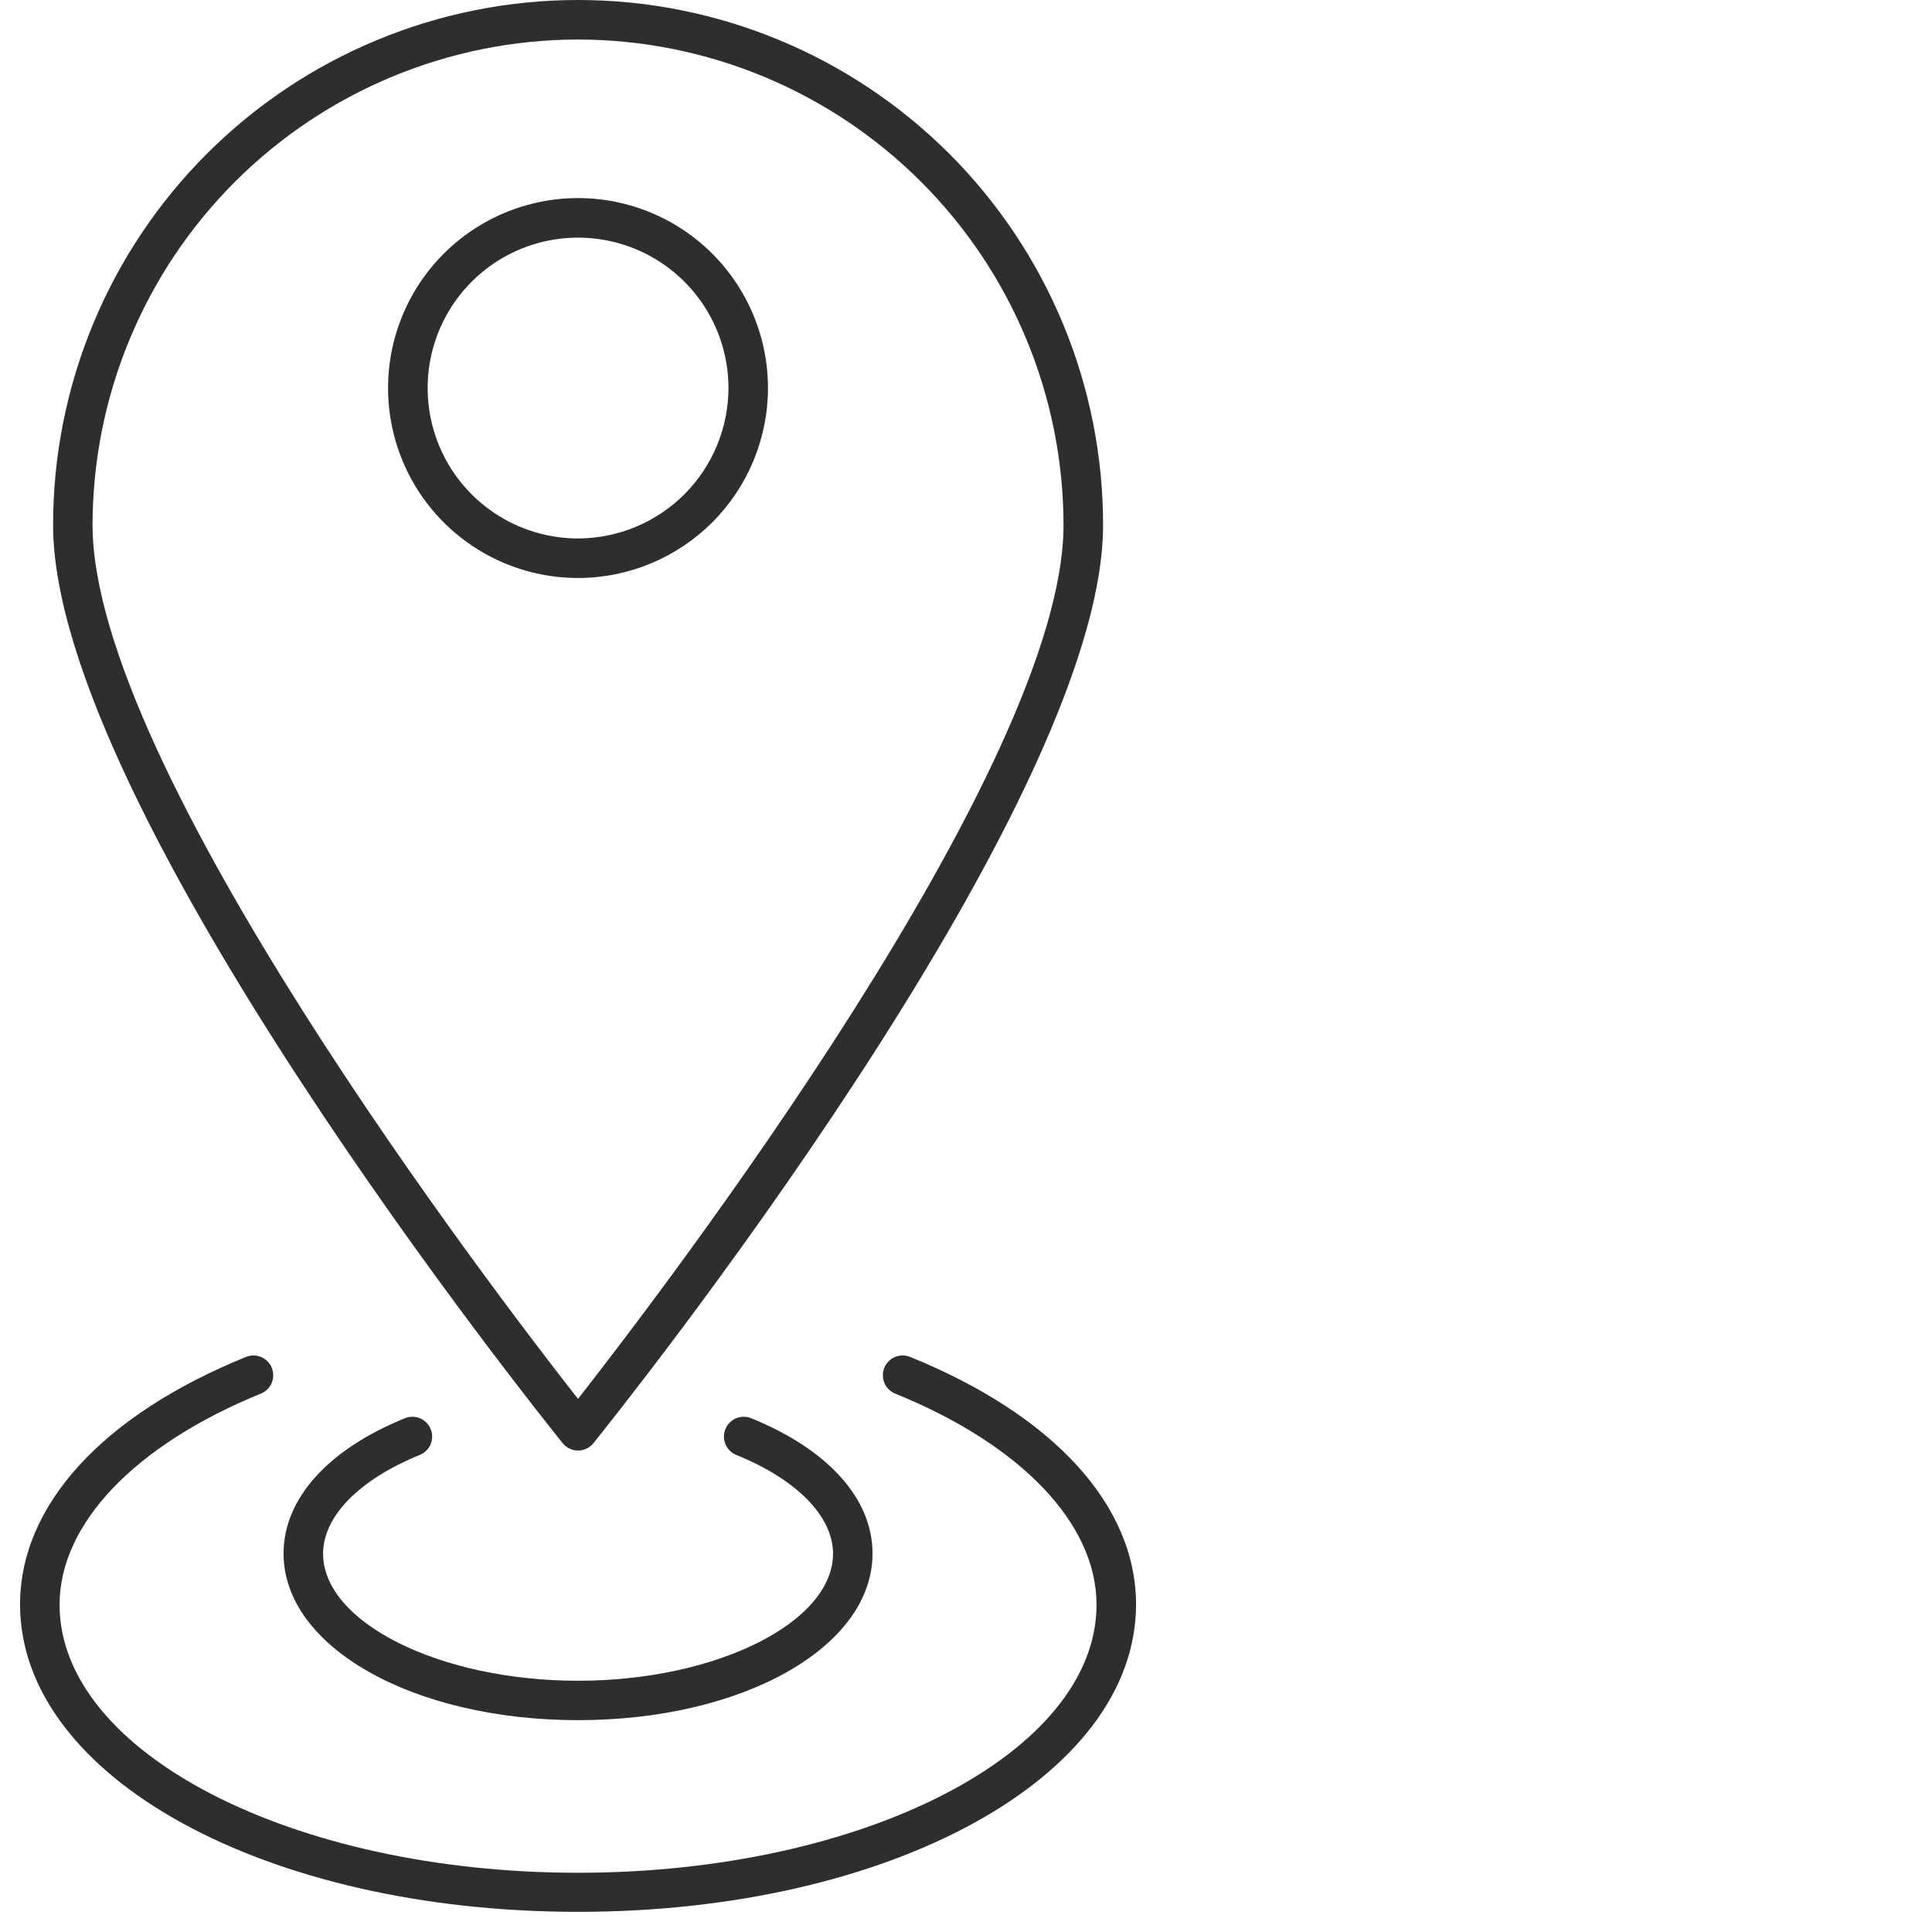
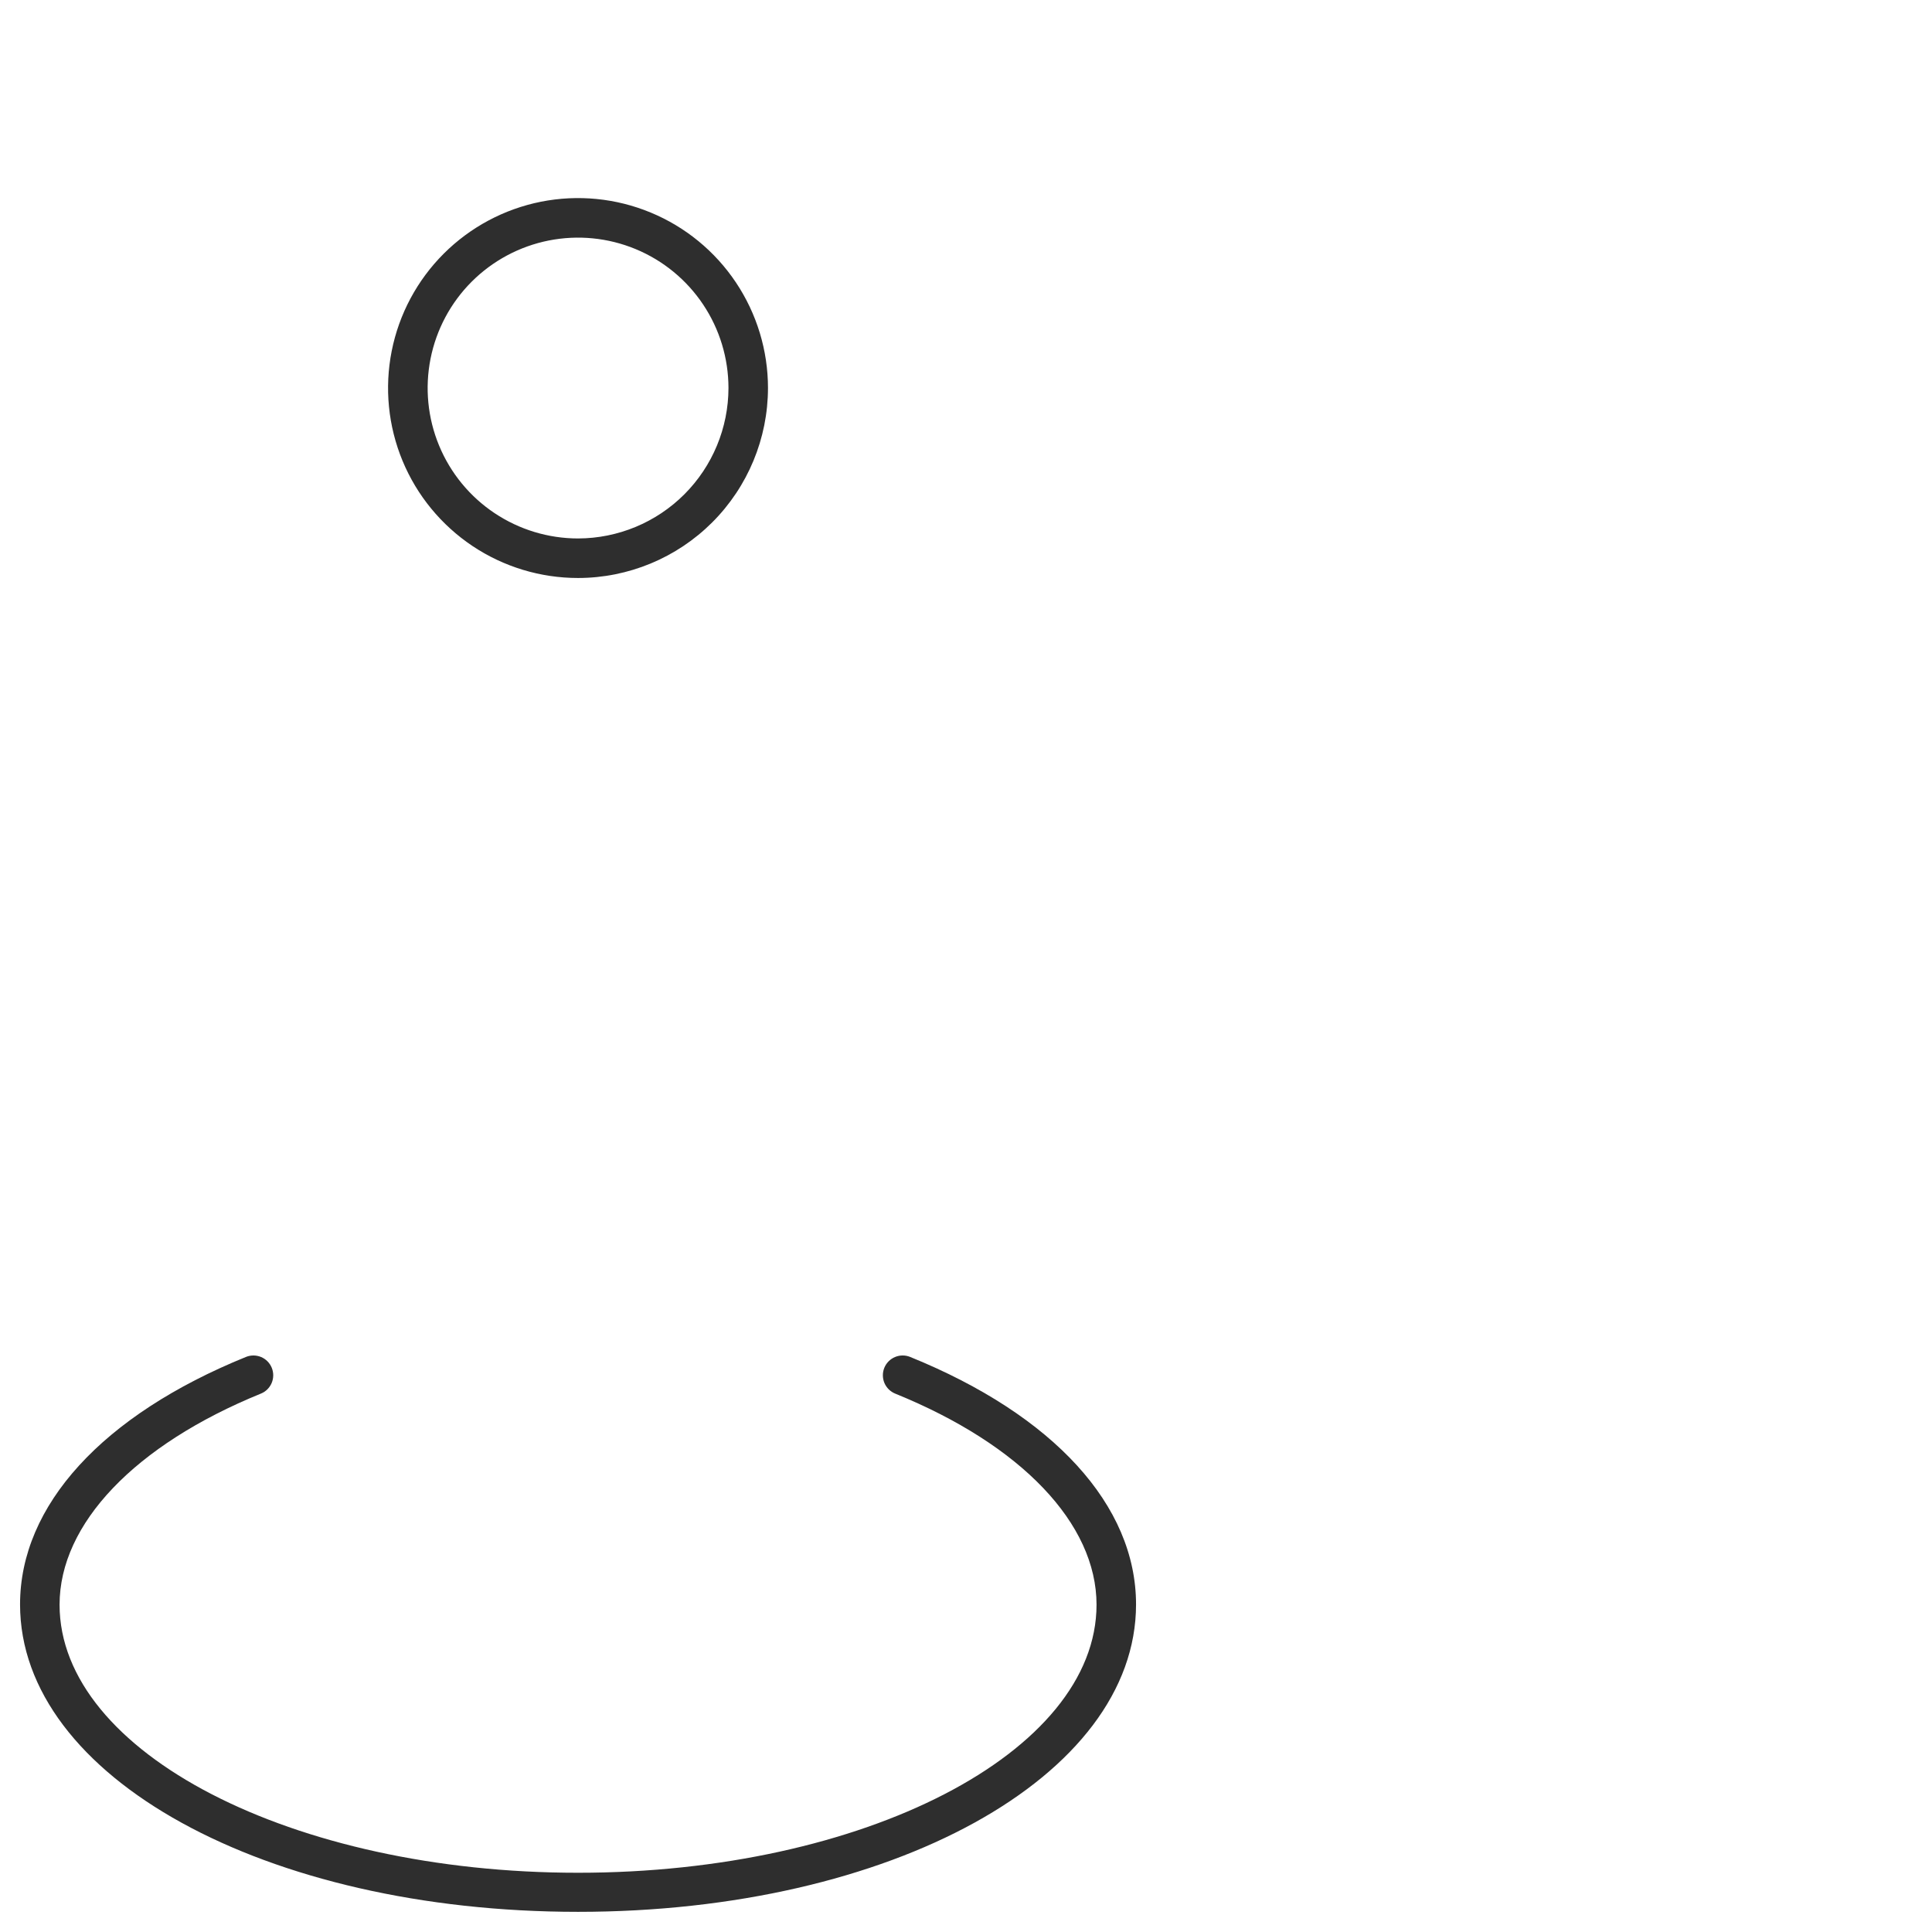
<svg xmlns="http://www.w3.org/2000/svg" width="71" height="71" viewBox="0 0 71 71" fill="none">
  <g clip-path="url(#clip0_206_2)">
    <path d="M28.223 14.26C28.223 12.88 27.813 11.53 27.046 10.382C26.279 9.234 25.189 8.339 23.913 7.811C22.637 7.282 21.234 7.144 19.88 7.413C18.526 7.683 17.282 8.348 16.305 9.324C15.329 10.3 14.664 11.544 14.395 12.898C14.126 14.252 14.264 15.656 14.792 16.932C15.32 18.207 16.215 19.297 17.363 20.065C18.511 20.832 19.861 21.241 21.242 21.241C23.093 21.24 24.867 20.504 26.176 19.195C27.485 17.886 28.221 16.111 28.223 14.26ZM21.243 19.788C20.15 19.788 19.082 19.463 18.173 18.856C17.264 18.249 16.555 17.386 16.137 16.376C15.718 15.366 15.609 14.255 15.822 13.182C16.035 12.11 16.561 11.125 17.334 10.352C18.107 9.579 19.092 9.053 20.164 8.839C21.236 8.626 22.347 8.735 23.357 9.153C24.367 9.571 25.231 10.279 25.838 11.188C26.446 12.097 26.77 13.165 26.771 14.258C26.769 15.724 26.186 17.129 25.15 18.166C24.114 19.202 22.709 19.785 21.243 19.788Z" fill="#2E2E2E" />
-     <path d="M21.242 53.306C21.351 53.306 21.458 53.282 21.556 53.235C21.653 53.189 21.739 53.12 21.807 53.036C22.573 52.087 40.538 29.686 40.538 19.294C40.538 14.177 38.505 9.269 34.887 5.651C31.269 2.033 26.361 0 21.244 0C16.127 0 11.22 2.033 7.602 5.651C3.983 9.269 1.951 14.177 1.951 19.294C1.951 29.686 19.912 52.087 20.678 53.036C20.746 53.12 20.832 53.188 20.93 53.235C21.027 53.282 21.134 53.306 21.242 53.306ZM21.242 1.452C25.973 1.458 30.507 3.339 33.852 6.684C37.197 10.029 39.078 14.563 39.084 19.294C39.084 28.181 24.338 47.453 21.241 51.409C18.143 47.456 3.401 28.181 3.401 19.294C3.406 14.563 5.288 10.028 8.632 6.683C11.977 3.339 16.512 1.457 21.242 1.452Z" fill="#2E2E2E" />
-     <path d="M15.427 53.468C15.516 53.432 15.596 53.379 15.665 53.312C15.733 53.245 15.787 53.165 15.824 53.077C15.861 52.989 15.881 52.894 15.882 52.799C15.883 52.703 15.864 52.608 15.829 52.52C15.793 52.431 15.74 52.351 15.673 52.283C15.606 52.215 15.526 52.16 15.438 52.123C15.35 52.086 15.255 52.066 15.16 52.066C15.064 52.065 14.97 52.083 14.881 52.119C12.046 53.269 10.421 55.081 10.421 57.091C10.421 60.526 15.174 63.215 21.243 63.215C27.312 63.215 32.065 60.526 32.065 57.091C32.065 55.081 30.439 53.269 27.605 52.119C27.516 52.083 27.422 52.065 27.326 52.066C27.23 52.066 27.136 52.086 27.048 52.123C26.96 52.16 26.88 52.215 26.813 52.283C26.746 52.351 26.693 52.431 26.657 52.52C26.622 52.608 26.603 52.703 26.604 52.799C26.605 52.894 26.625 52.989 26.662 53.077C26.699 53.165 26.753 53.245 26.821 53.312C26.889 53.379 26.97 53.432 27.059 53.468C29.284 54.371 30.613 55.727 30.613 57.095C30.613 59.624 26.322 61.767 21.243 61.767C16.164 61.767 11.873 59.627 11.873 57.095C11.873 55.727 13.201 54.371 15.427 53.468Z" fill="#2E2E2E" />
    <path d="M33.446 49.866C33.357 49.83 33.262 49.812 33.167 49.813C33.071 49.814 32.977 49.833 32.889 49.871C32.801 49.908 32.721 49.962 32.654 50.03C32.587 50.098 32.534 50.179 32.498 50.267C32.462 50.356 32.444 50.451 32.445 50.546C32.446 50.642 32.465 50.736 32.502 50.825C32.54 50.913 32.594 50.992 32.662 51.059C32.73 51.126 32.811 51.179 32.899 51.215C37.531 53.095 40.297 55.992 40.297 58.972C40.297 64.403 31.749 68.823 21.243 68.823C10.736 68.823 2.189 64.403 2.189 58.972C2.189 55.999 4.954 53.102 9.586 51.215C9.765 51.143 9.908 51.003 9.983 50.825C10.059 50.648 10.06 50.447 9.988 50.268C9.916 50.09 9.776 49.947 9.598 49.871C9.42 49.796 9.22 49.794 9.041 49.866C3.764 52.008 0.737 55.323 0.737 58.962C0.737 65.3 9.745 70.259 21.243 70.259C32.741 70.259 41.749 65.295 41.749 58.962C41.749 55.323 38.724 52.008 33.446 49.866Z" fill="#2E2E2E" />
  </g>
  <defs>
    <clipPath id="clip0_206_2">
      <rect width="70.263" height="70.263" fill="white" transform="translate(0.737)" />
    </clipPath>
  </defs>
</svg>